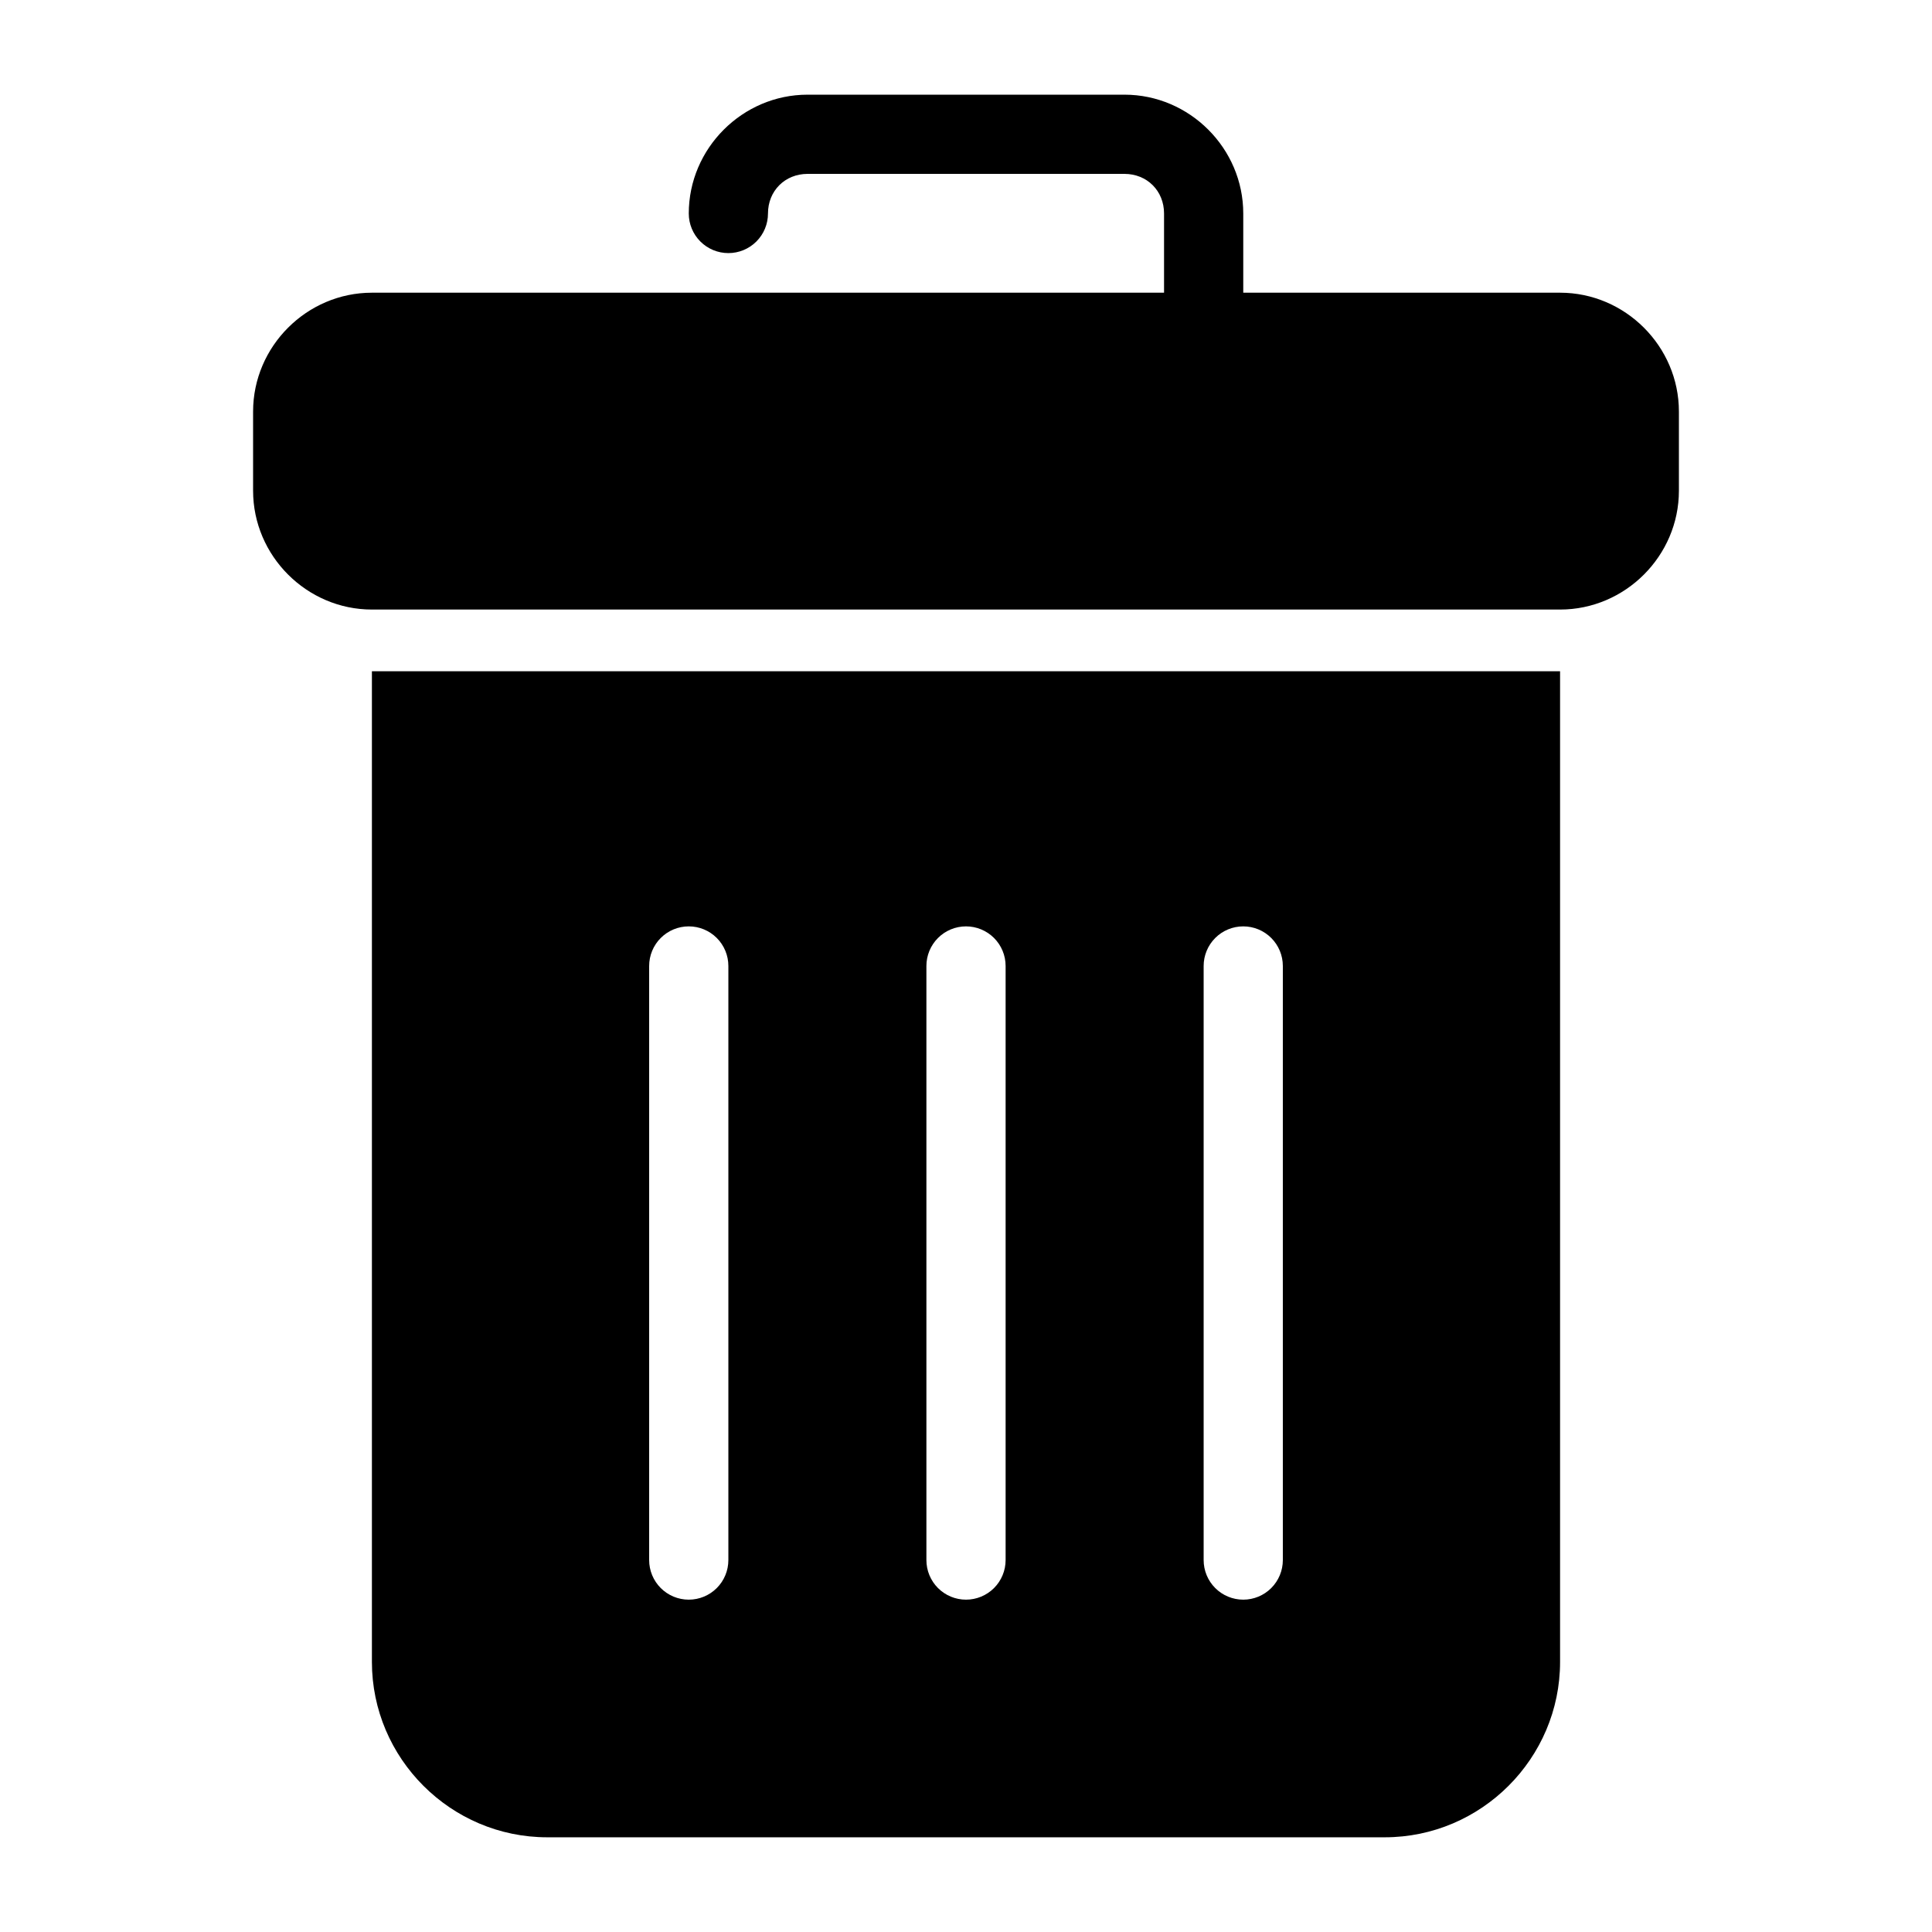
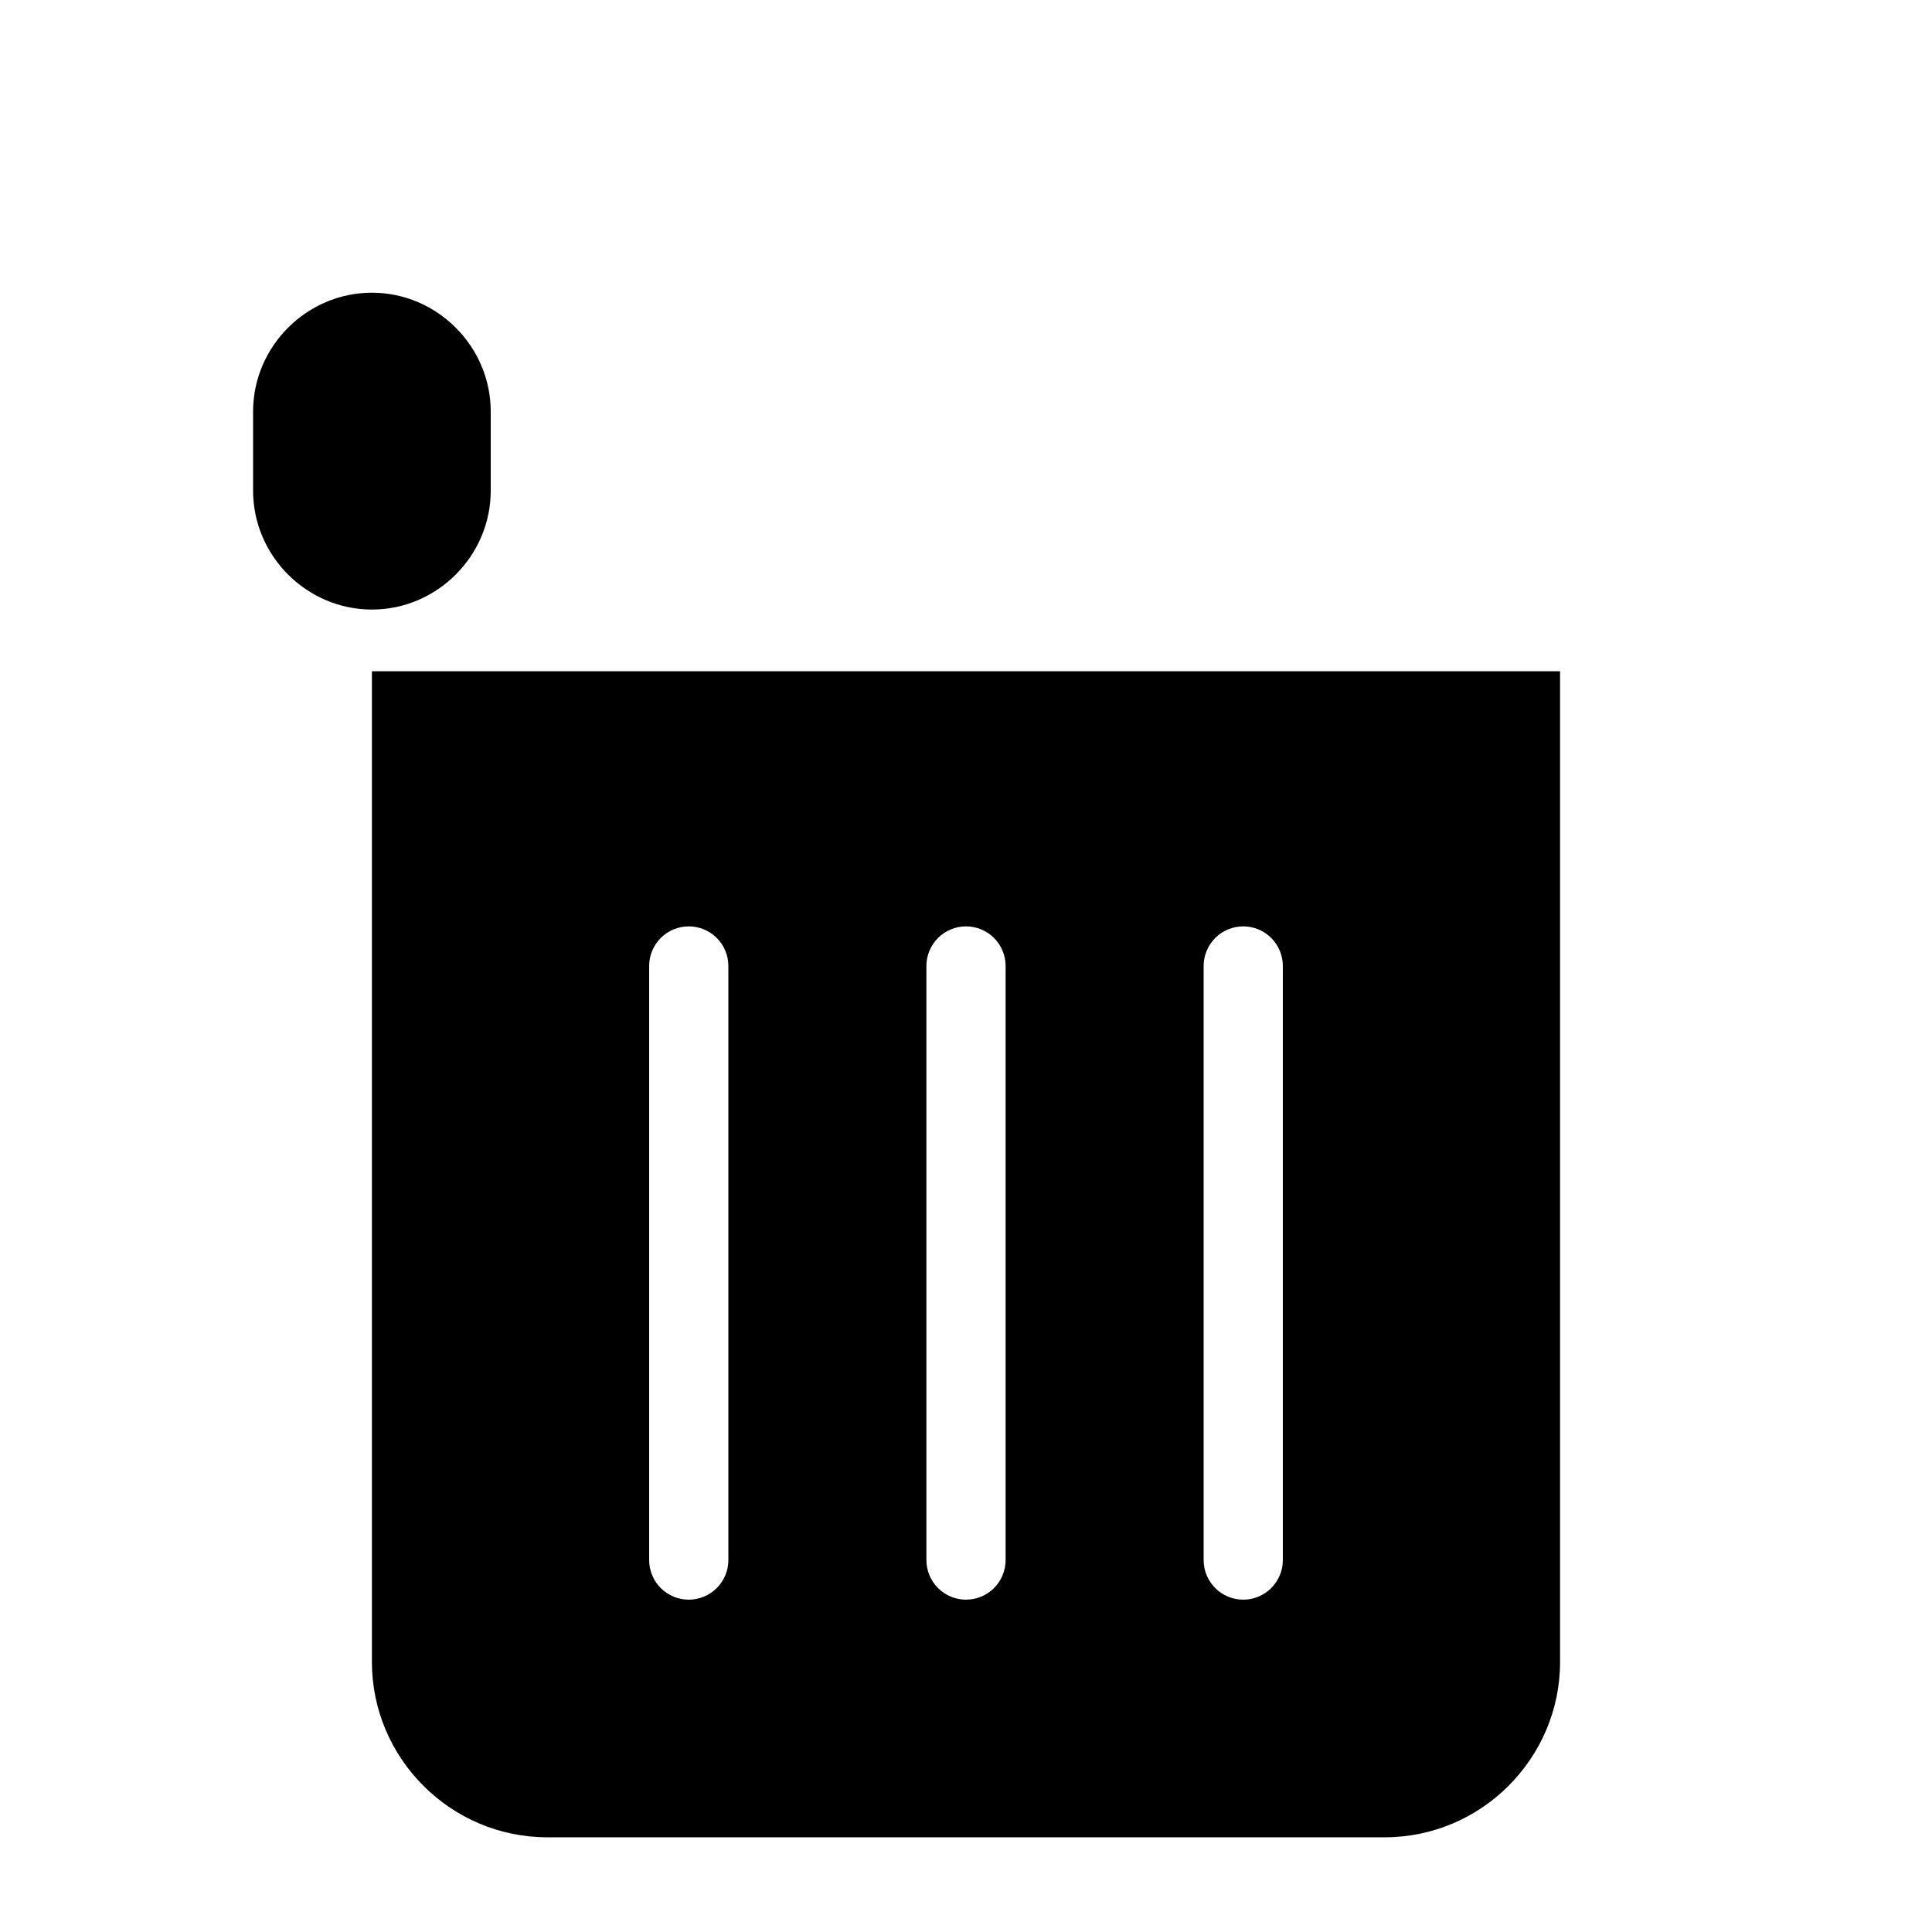
<svg xmlns="http://www.w3.org/2000/svg" fill="#000000" width="800px" height="800px" version="1.1" viewBox="144 144 512 512">
  <g>
    <path d="m242.56 321.89v262.54c0 25.57 20.902 46.473 46.473 46.473h221.93c25.57 0 46.473-20.902 46.473-46.473v-262.54zm83.969 67.609c2.781 0 5.453 1.105 7.422 3.074s3.074 4.637 3.074 7.422v157.44-0.004c0 2.785-1.105 5.453-3.074 7.422s-4.641 3.074-7.422 3.074c-2.785 0-5.453-1.105-7.422-3.074s-3.074-4.637-3.074-7.422v-157.44 0.004c0-2.785 1.105-5.453 3.074-7.422s4.637-3.074 7.422-3.074zm73.473 0c2.781 0 5.453 1.105 7.422 3.074s3.074 4.637 3.074 7.422v157.44-0.004c0 2.785-1.105 5.453-3.074 7.422s-4.641 3.074-7.422 3.074c-2.785 0-5.453-1.105-7.422-3.074s-3.074-4.637-3.074-7.422v-157.44 0.004c0-2.785 1.105-5.453 3.074-7.422s4.637-3.074 7.422-3.074zm73.473 0c2.781 0 5.453 1.105 7.418 3.074 1.969 1.969 3.074 4.637 3.074 7.422v157.44-0.004c0 2.785-1.105 5.453-3.074 7.422-1.965 1.969-4.637 3.074-7.418 3.074-2.785 0-5.457-1.105-7.422-3.074-1.969-1.969-3.074-4.637-3.074-7.422v-157.44 0.004c0-2.785 1.105-5.453 3.074-7.422 1.965-1.969 4.637-3.074 7.422-3.074z" />
-     <path d="m358.02 169.09c-17.262 0-31.488 14.227-31.488 31.488 0 2.785 1.105 5.453 3.074 7.422s4.637 3.074 7.422 3.074c2.781 0 5.453-1.105 7.422-3.074s3.074-4.637 3.074-7.422c0-5.996 4.5-10.496 10.496-10.496h83.969c5.996 0 10.496 4.5 10.496 10.496v31.488c0 2.781 1.105 5.453 3.074 7.422 1.965 1.969 4.637 3.074 7.422 3.074 2.781 0 5.453-1.105 7.422-3.074 1.965-1.969 3.074-4.641 3.074-7.422v-31.488c0-17.262-14.227-31.488-31.488-31.488z" />
-     <path d="m242.56 221.57c-17.262 0-31.488 14.227-31.488 31.488v20.992c0 17.262 14.227 31.488 31.488 31.488h314.88c17.262 0 31.488-14.227 31.488-31.488v-20.992c0-17.262-14.227-31.488-31.488-31.488z" />
+     <path d="m242.56 221.57c-17.262 0-31.488 14.227-31.488 31.488v20.992c0 17.262 14.227 31.488 31.488 31.488c17.262 0 31.488-14.227 31.488-31.488v-20.992c0-17.262-14.227-31.488-31.488-31.488z" />
  </g>
</svg>